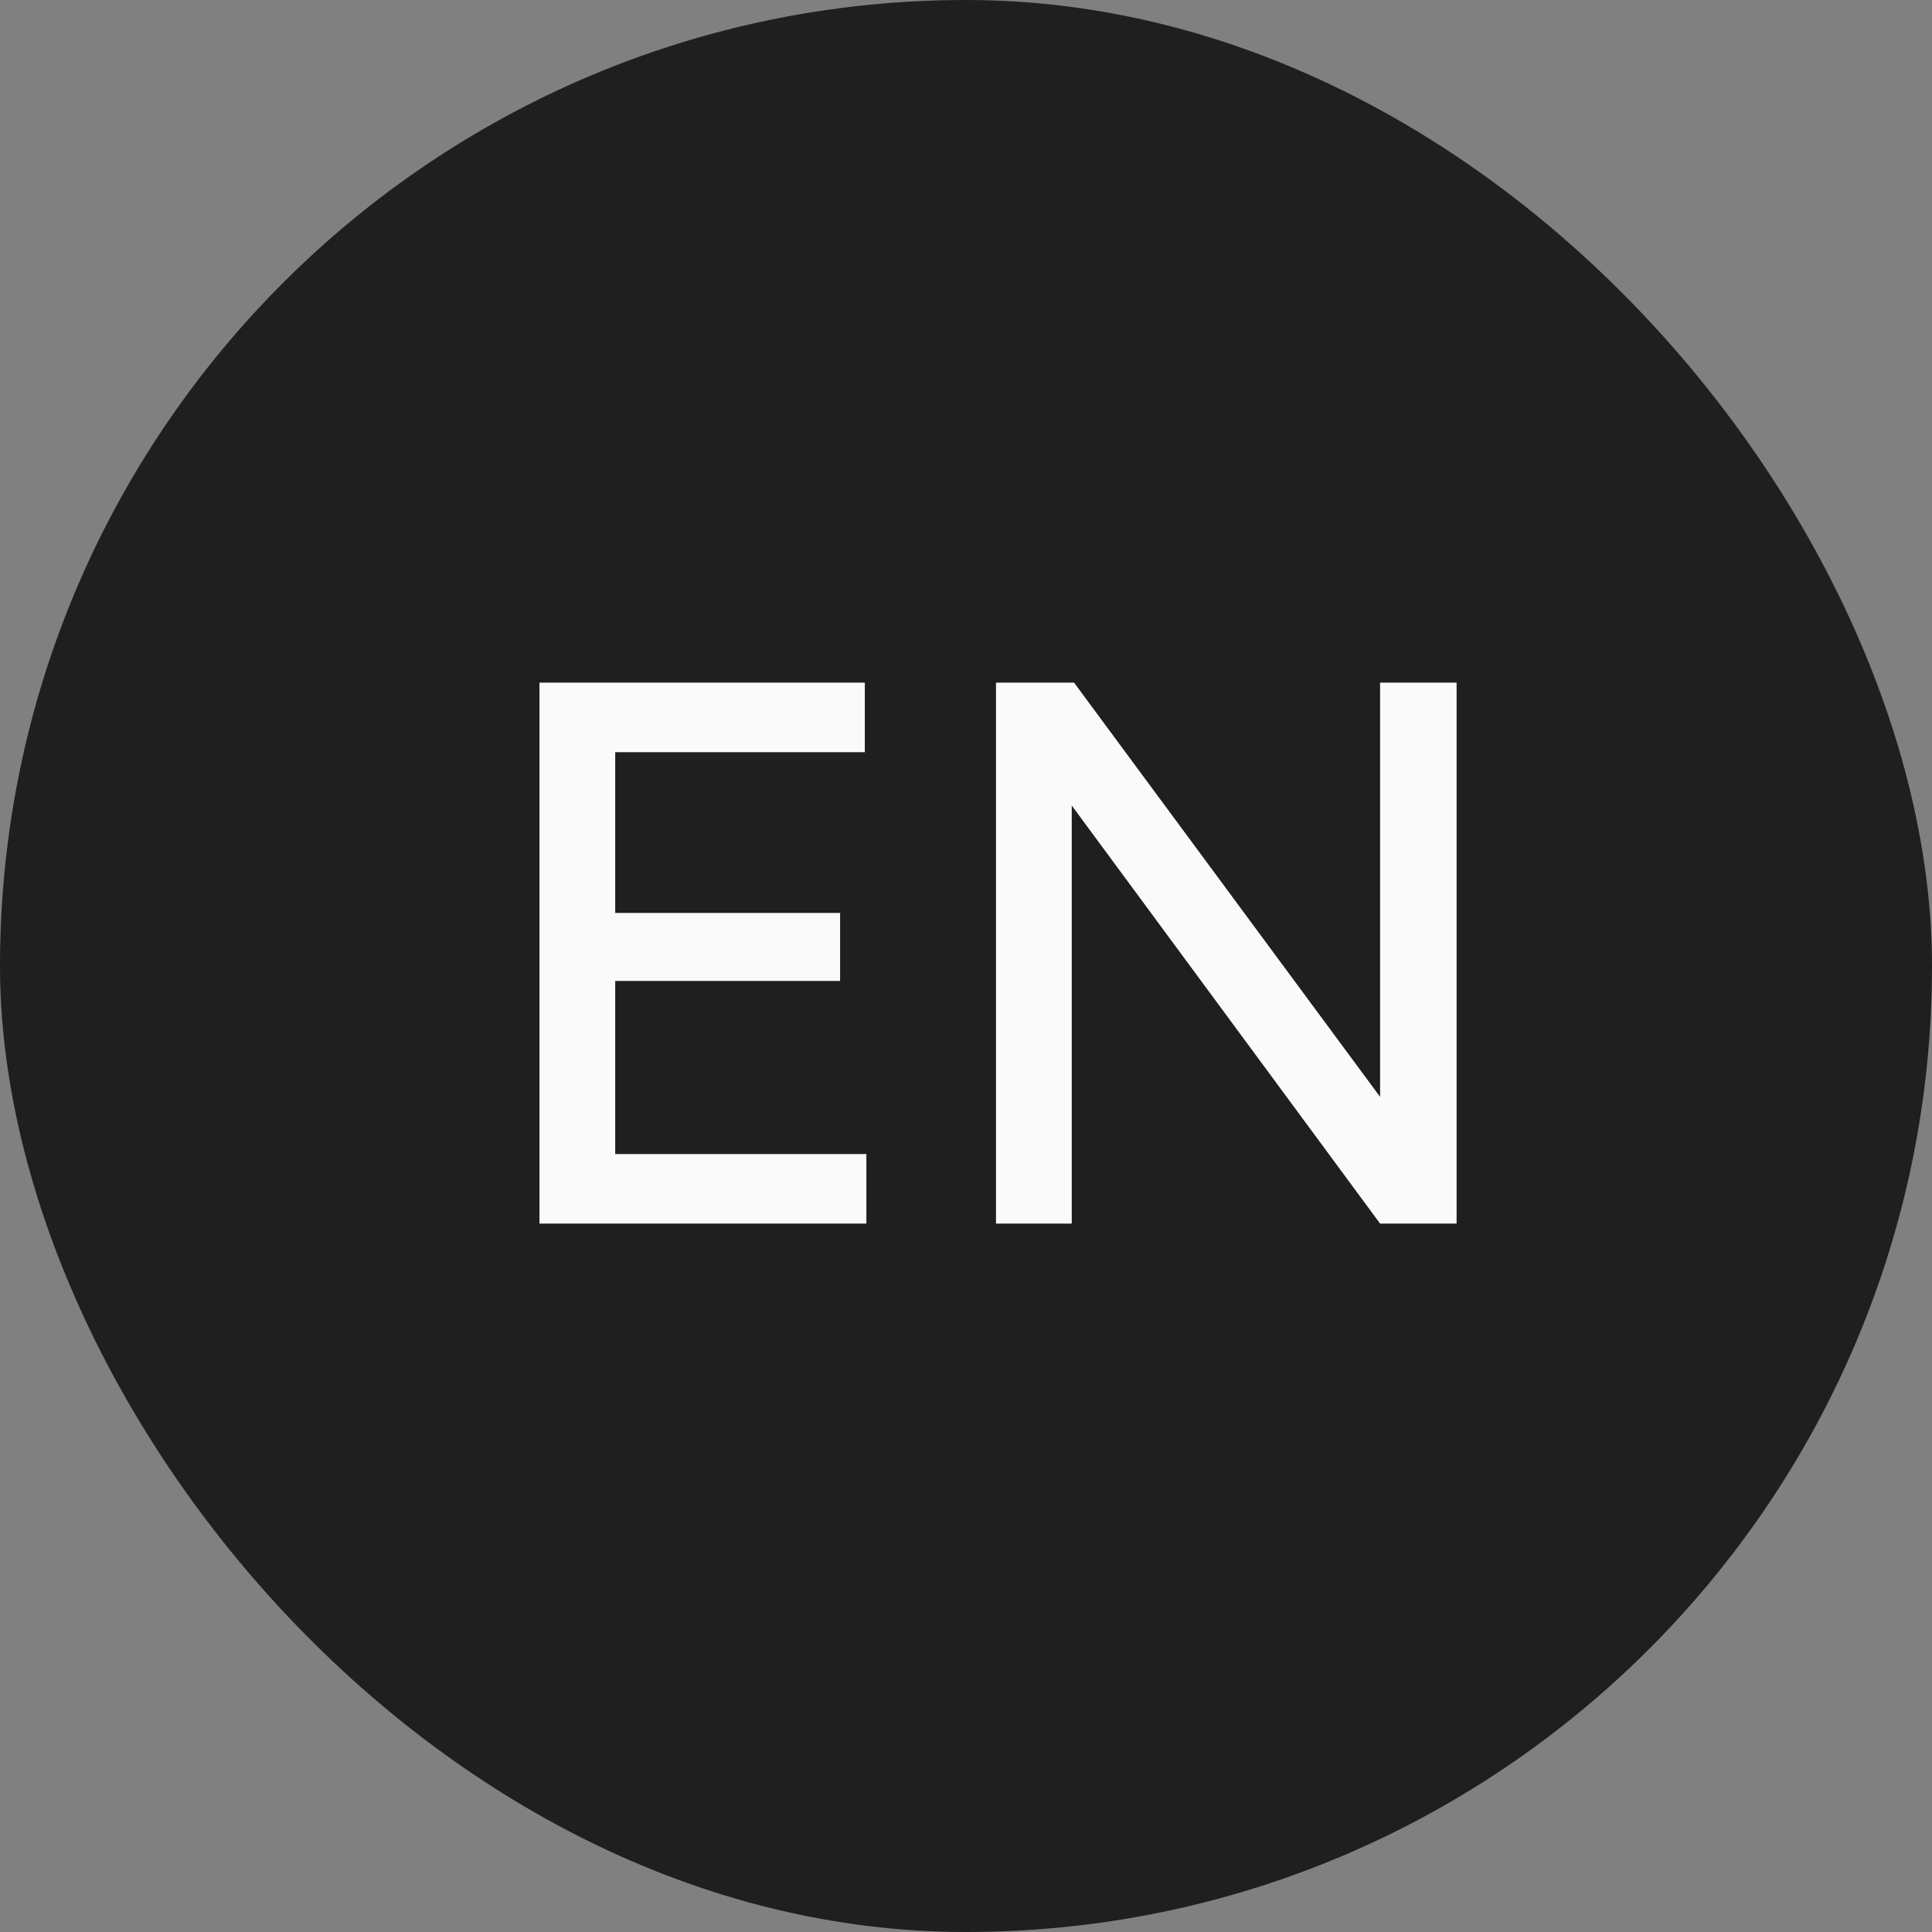
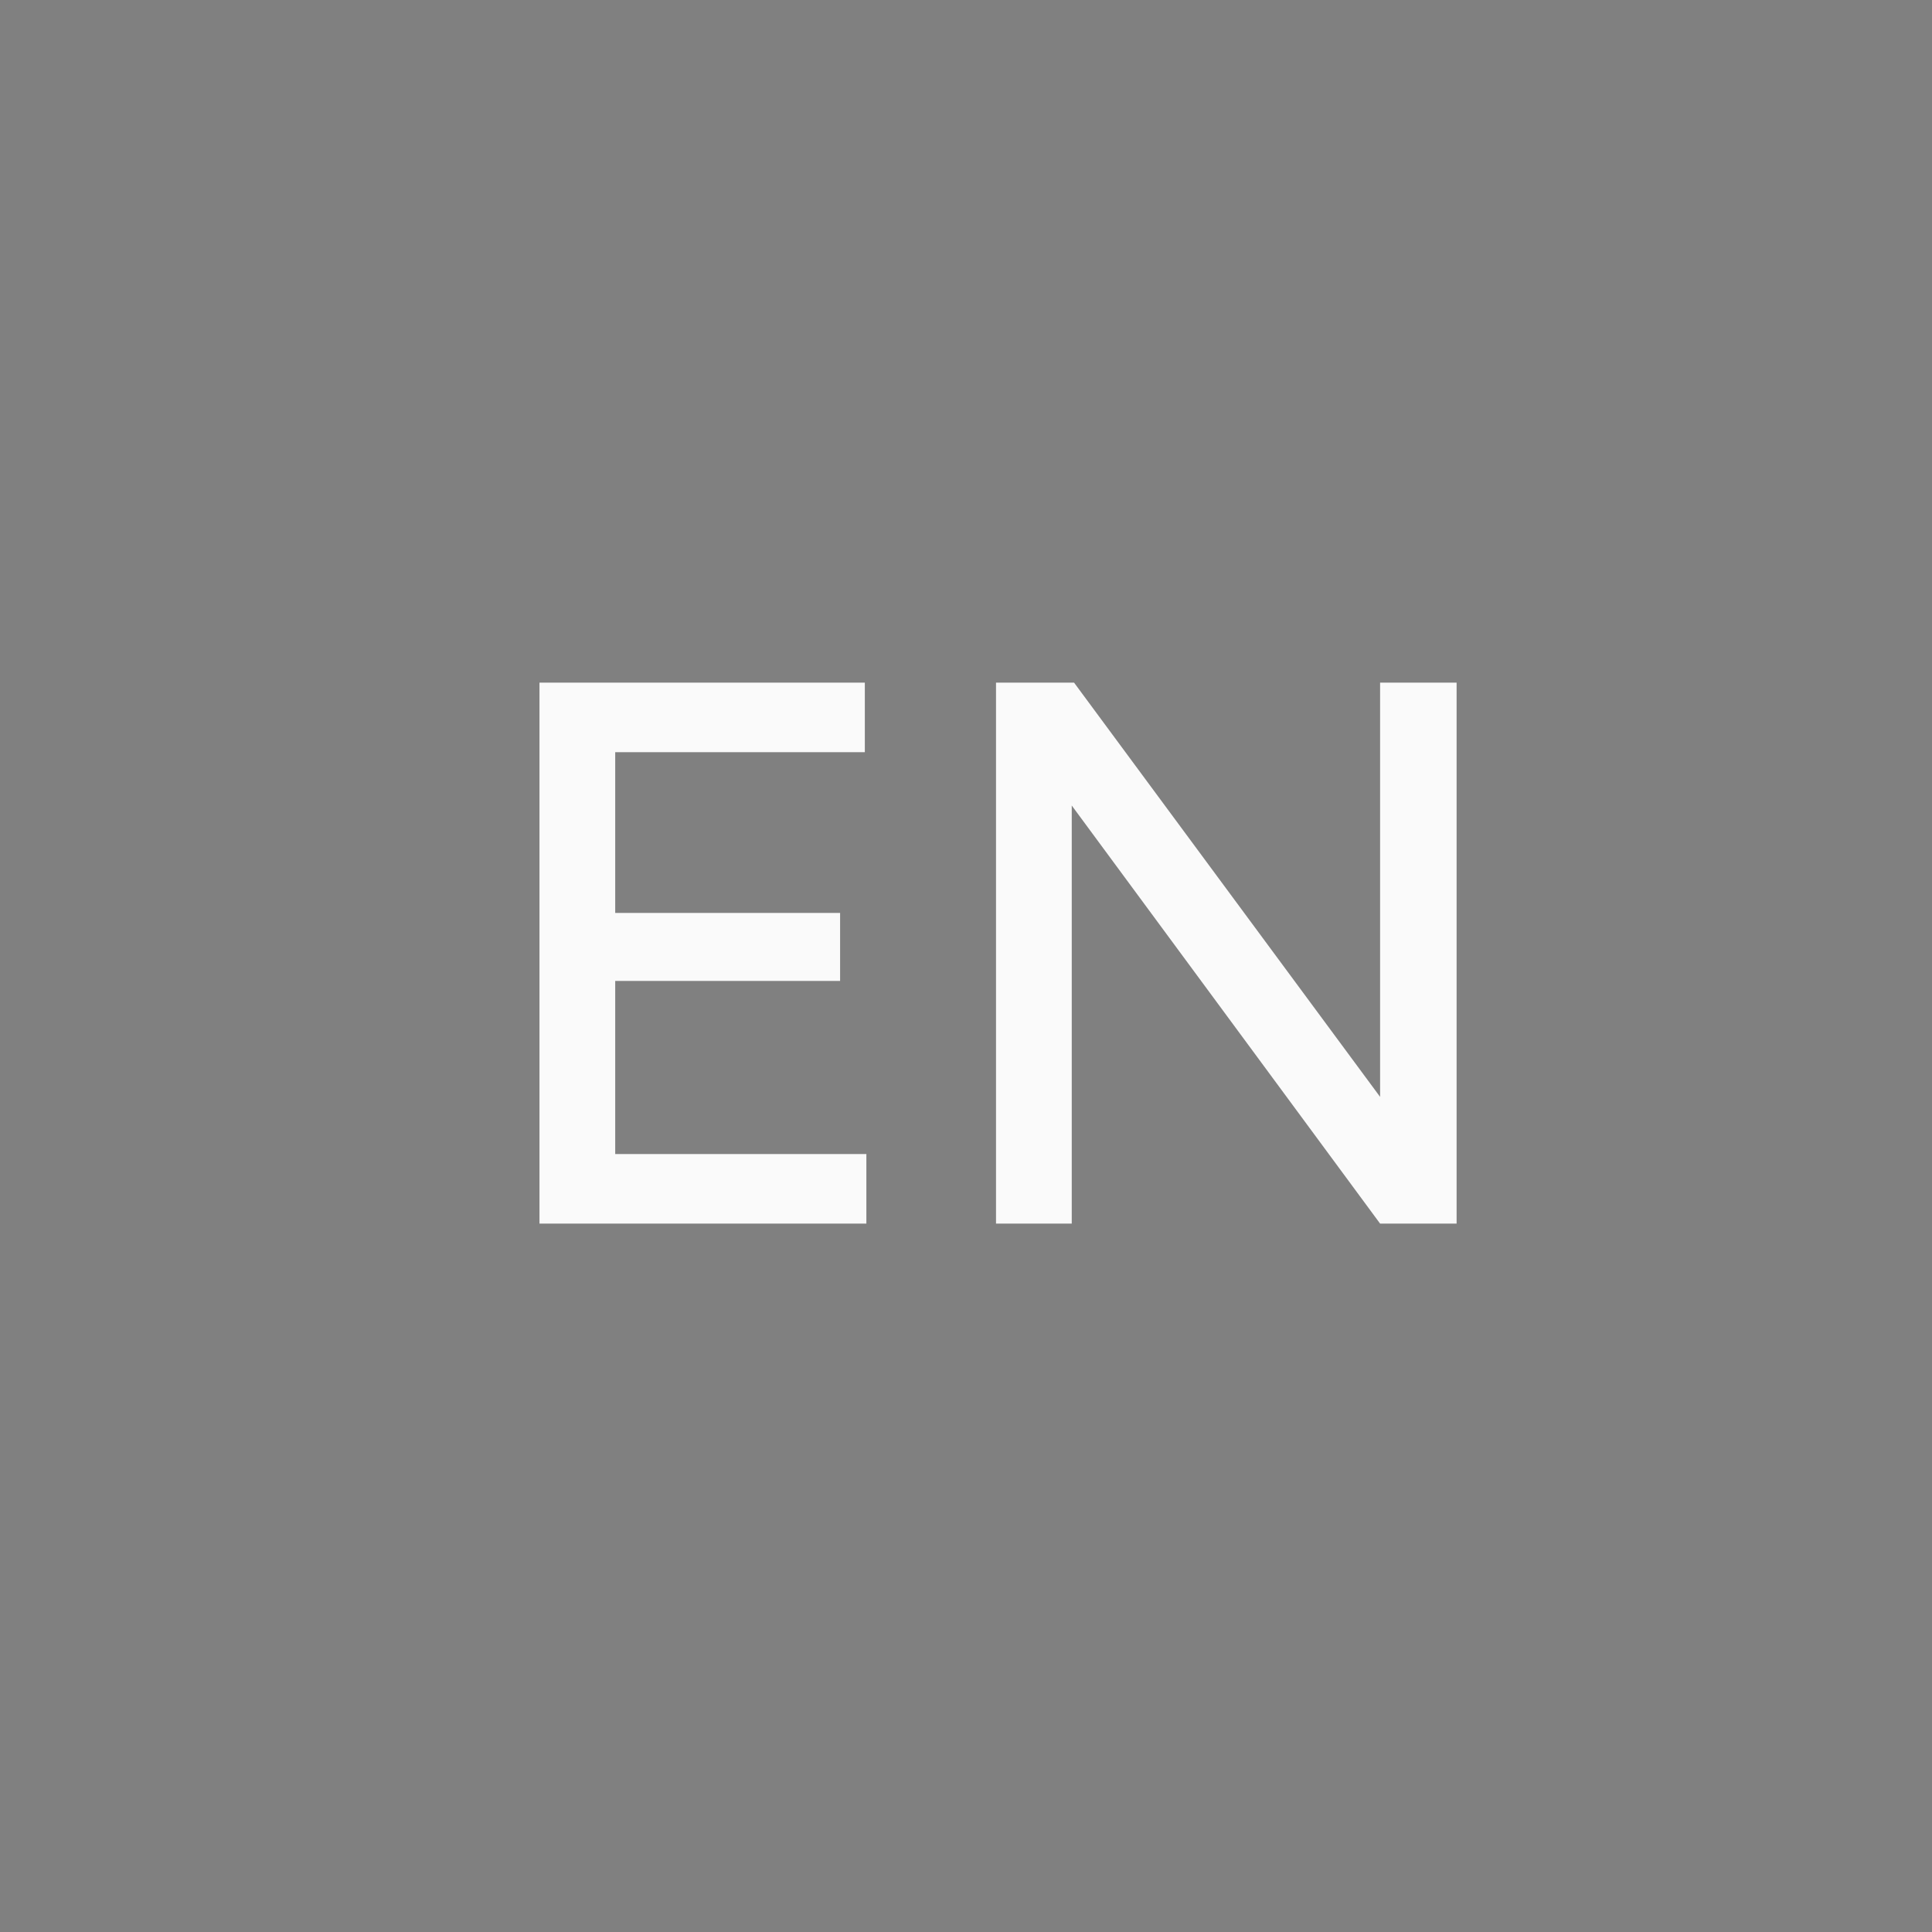
<svg xmlns="http://www.w3.org/2000/svg" width="30" height="30" viewBox="0 0 30 30" fill="none">
  <rect x="0" y="0" width="30" height="30" fill="#808080" stroke="none" />
-   <rect width="30" height="30" rx="15" fill="#1F1F1F" />
-   <path d="M8.377 19V10.6H13.429V11.68H9.553V14.176H13.045V15.232H9.553V17.92H13.453V19H8.377ZM15.466 19V10.6H16.678L21.43 17.032V10.6H22.618V19H21.43L16.642 12.508V19H15.466Z" fill="#FAFAFA" />
+   <path d="M8.377 19V10.6H13.429V11.68H9.553V14.176H13.045V15.232H9.553V17.92H13.453V19H8.377M15.466 19V10.6H16.678L21.43 17.032V10.6H22.618V19H21.43L16.642 12.508V19H15.466Z" fill="#FAFAFA" />
</svg>